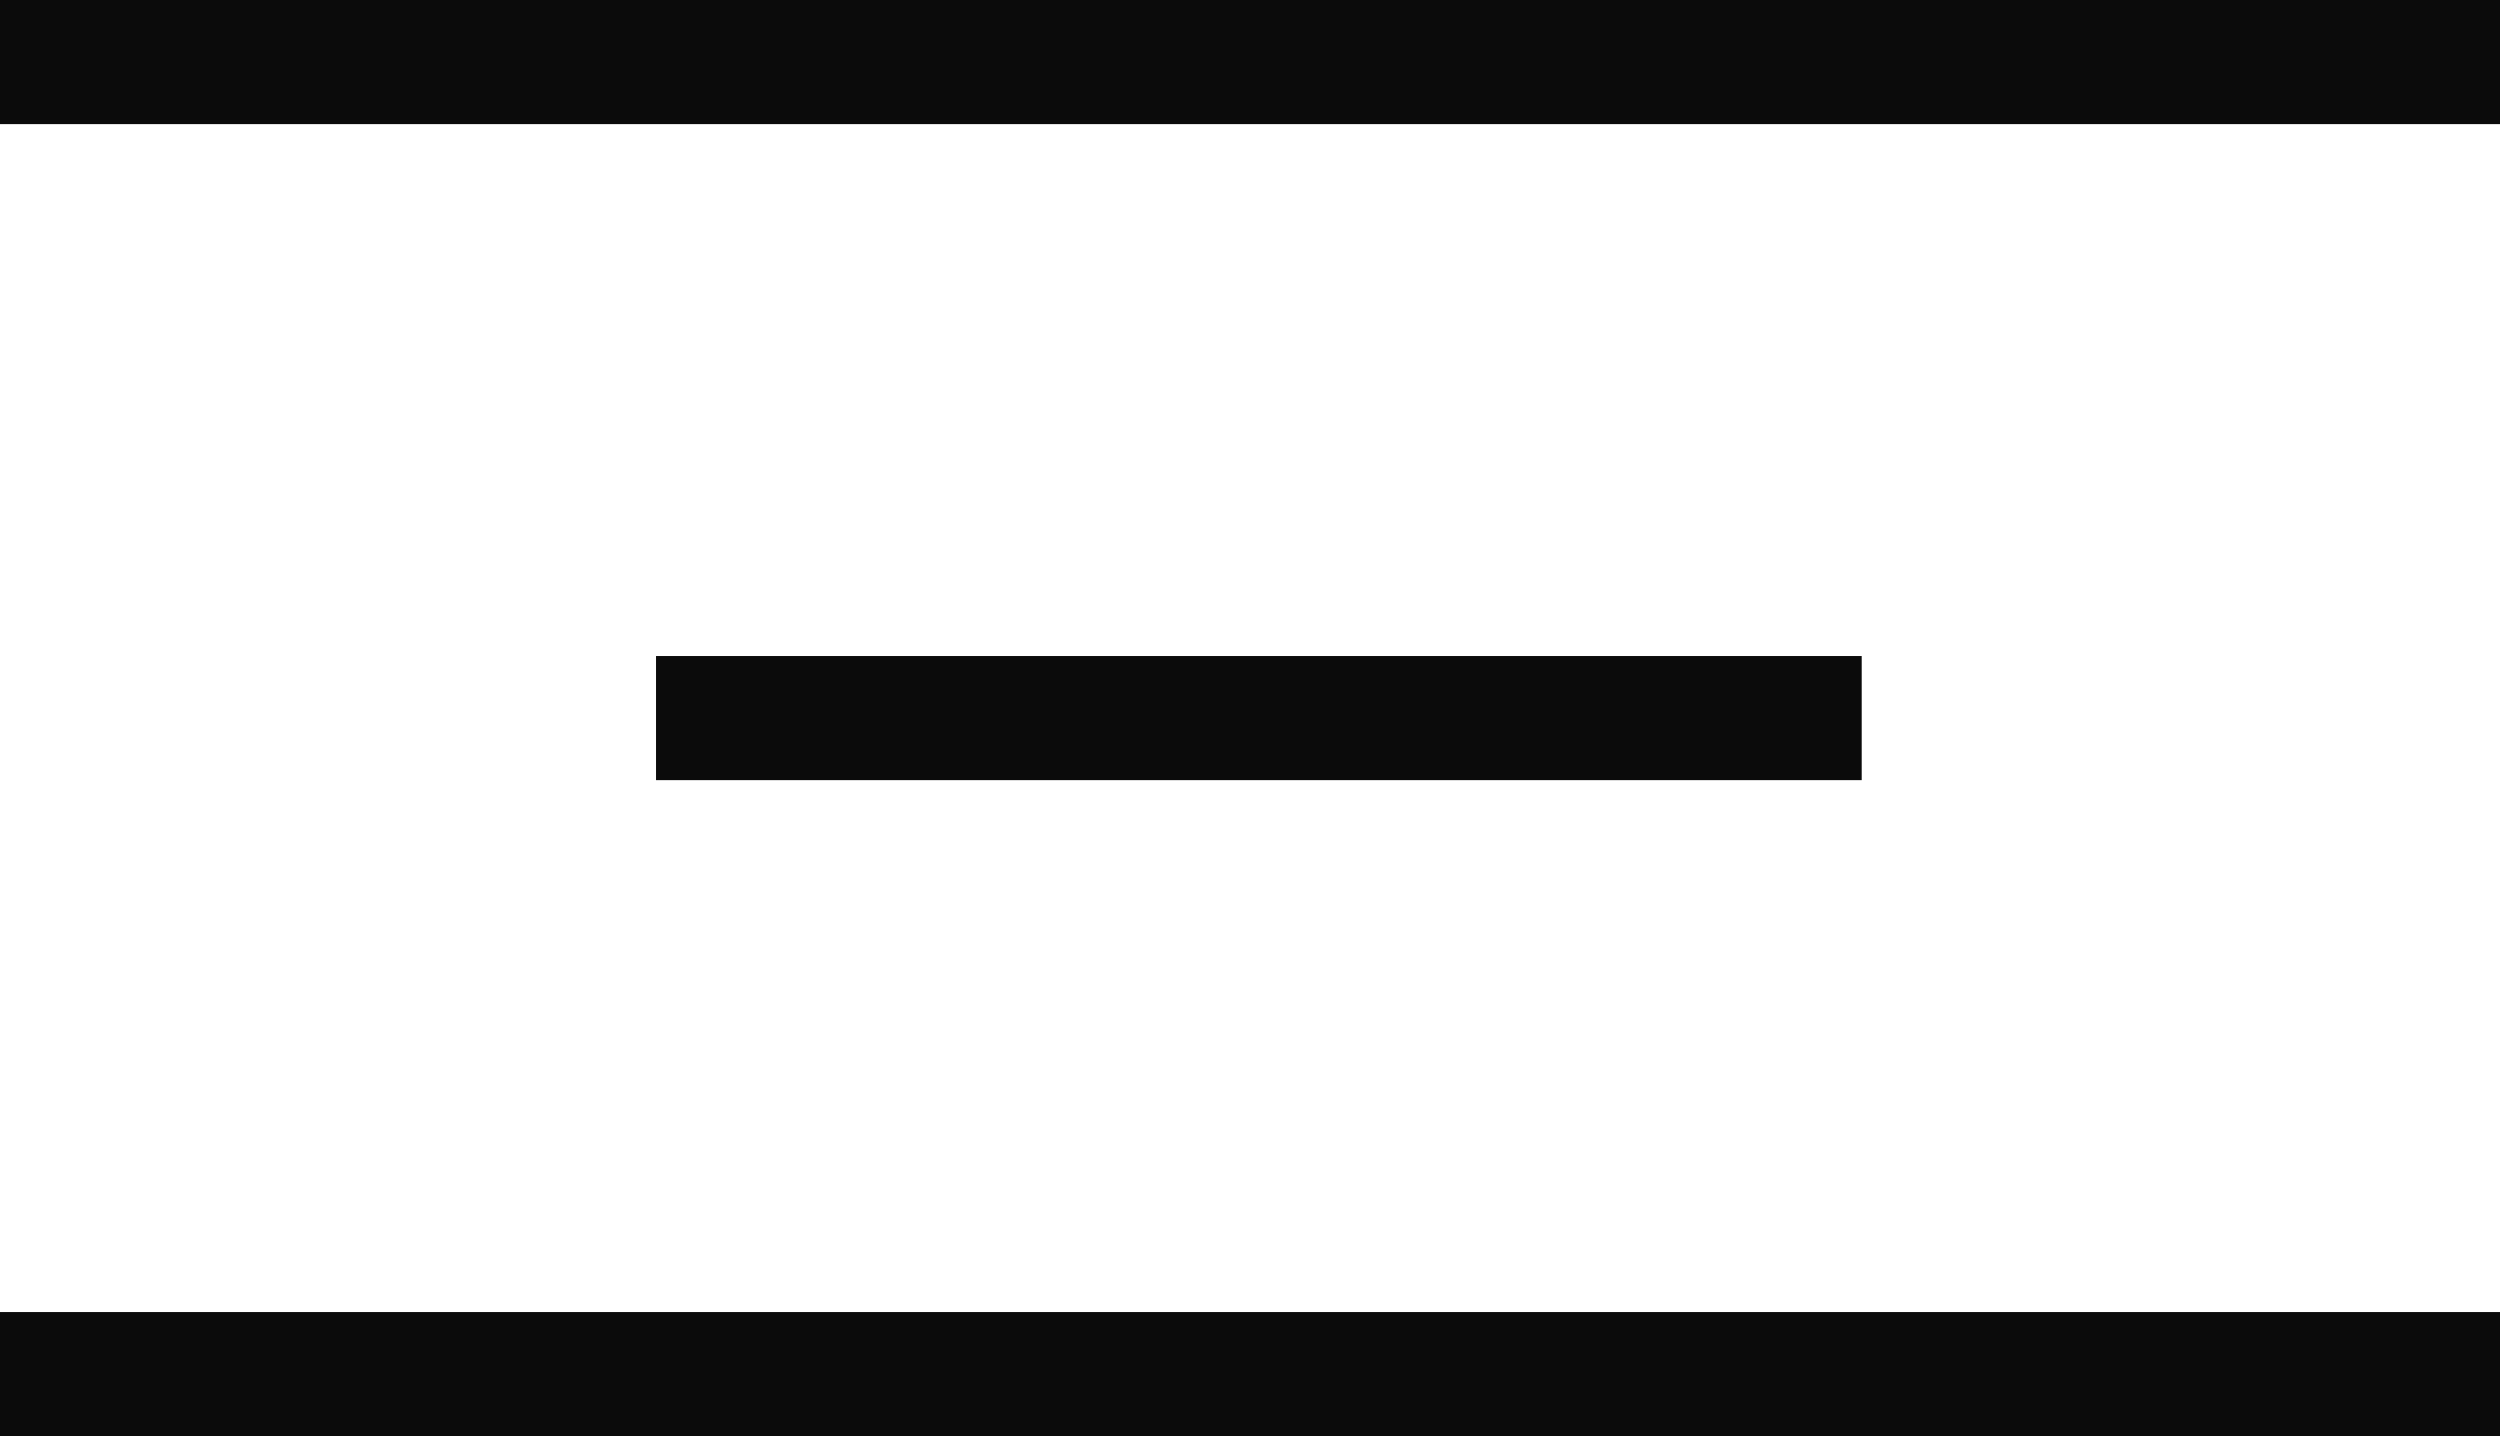
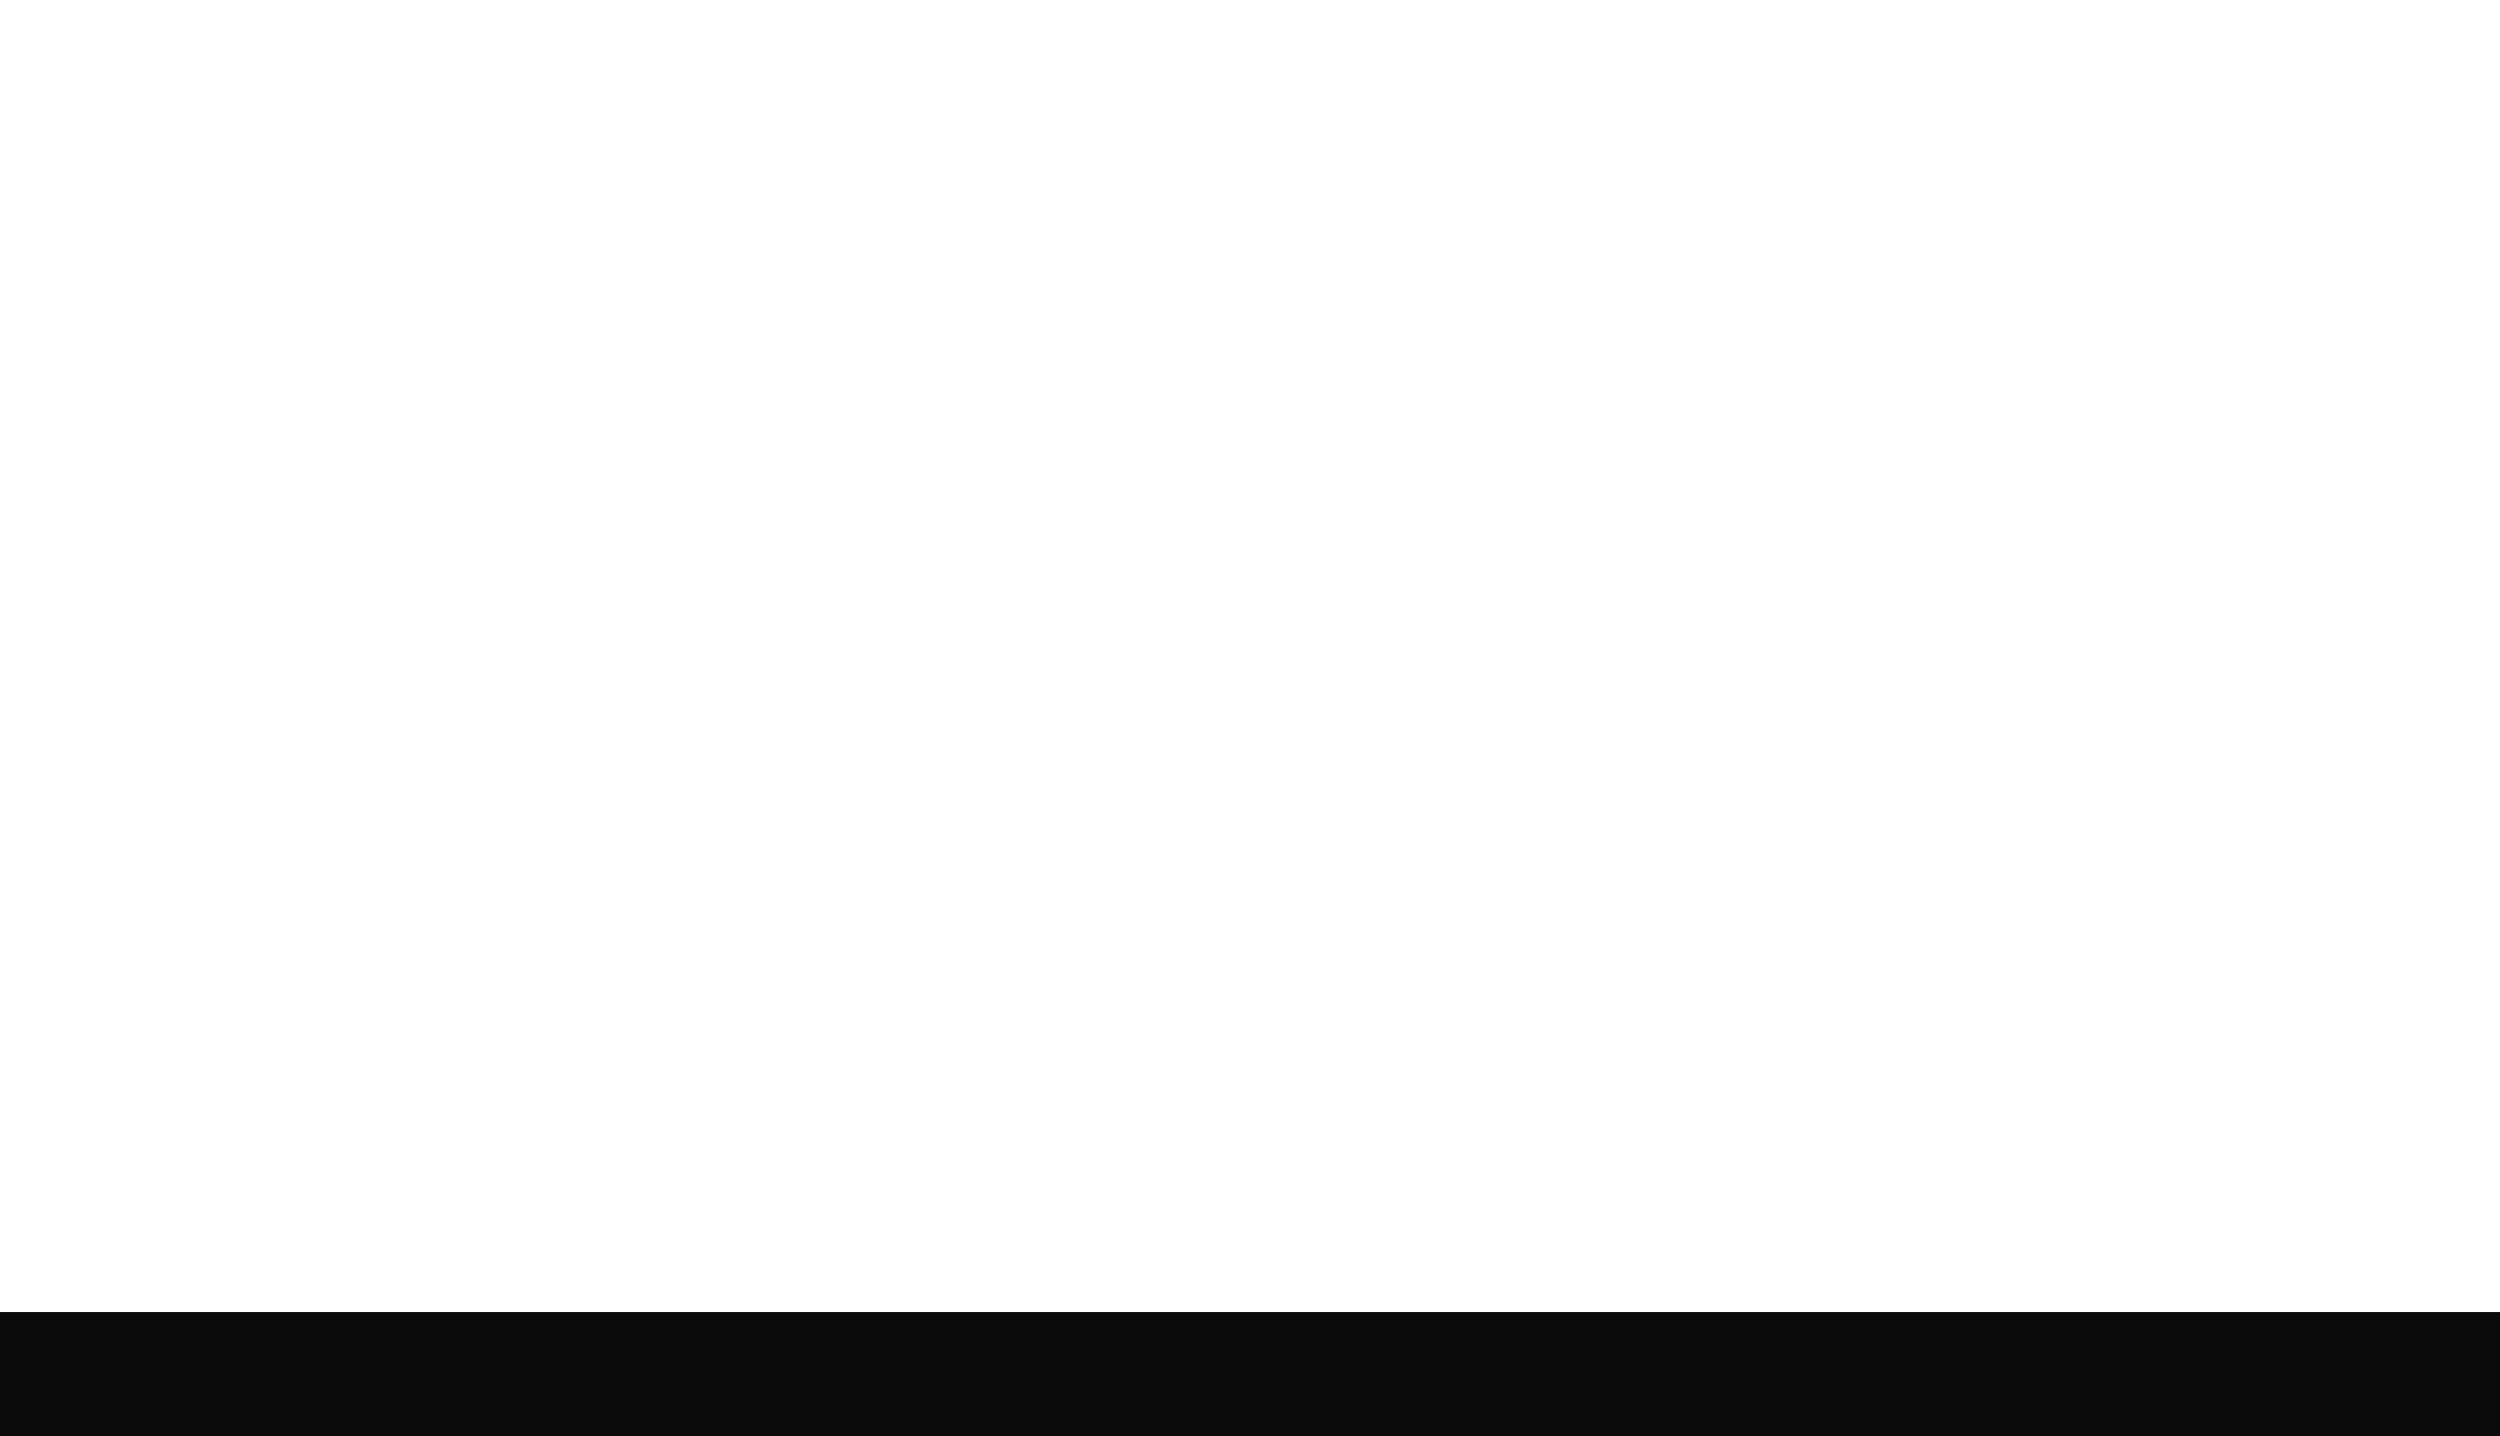
<svg xmlns="http://www.w3.org/2000/svg" width="141" height="81" viewBox="0 0 141 81" fill="none">
-   <line y1="3.5" x2="141" y2="3.5" stroke="#0B0B0B" stroke-width="7" />
-   <line x1="37" y1="40.5" x2="105" y2="40.5" stroke="#0B0B0B" stroke-width="7" />
  <line y1="77.5" x2="141" y2="77.5" stroke="#0B0B0B" stroke-width="7" />
</svg>